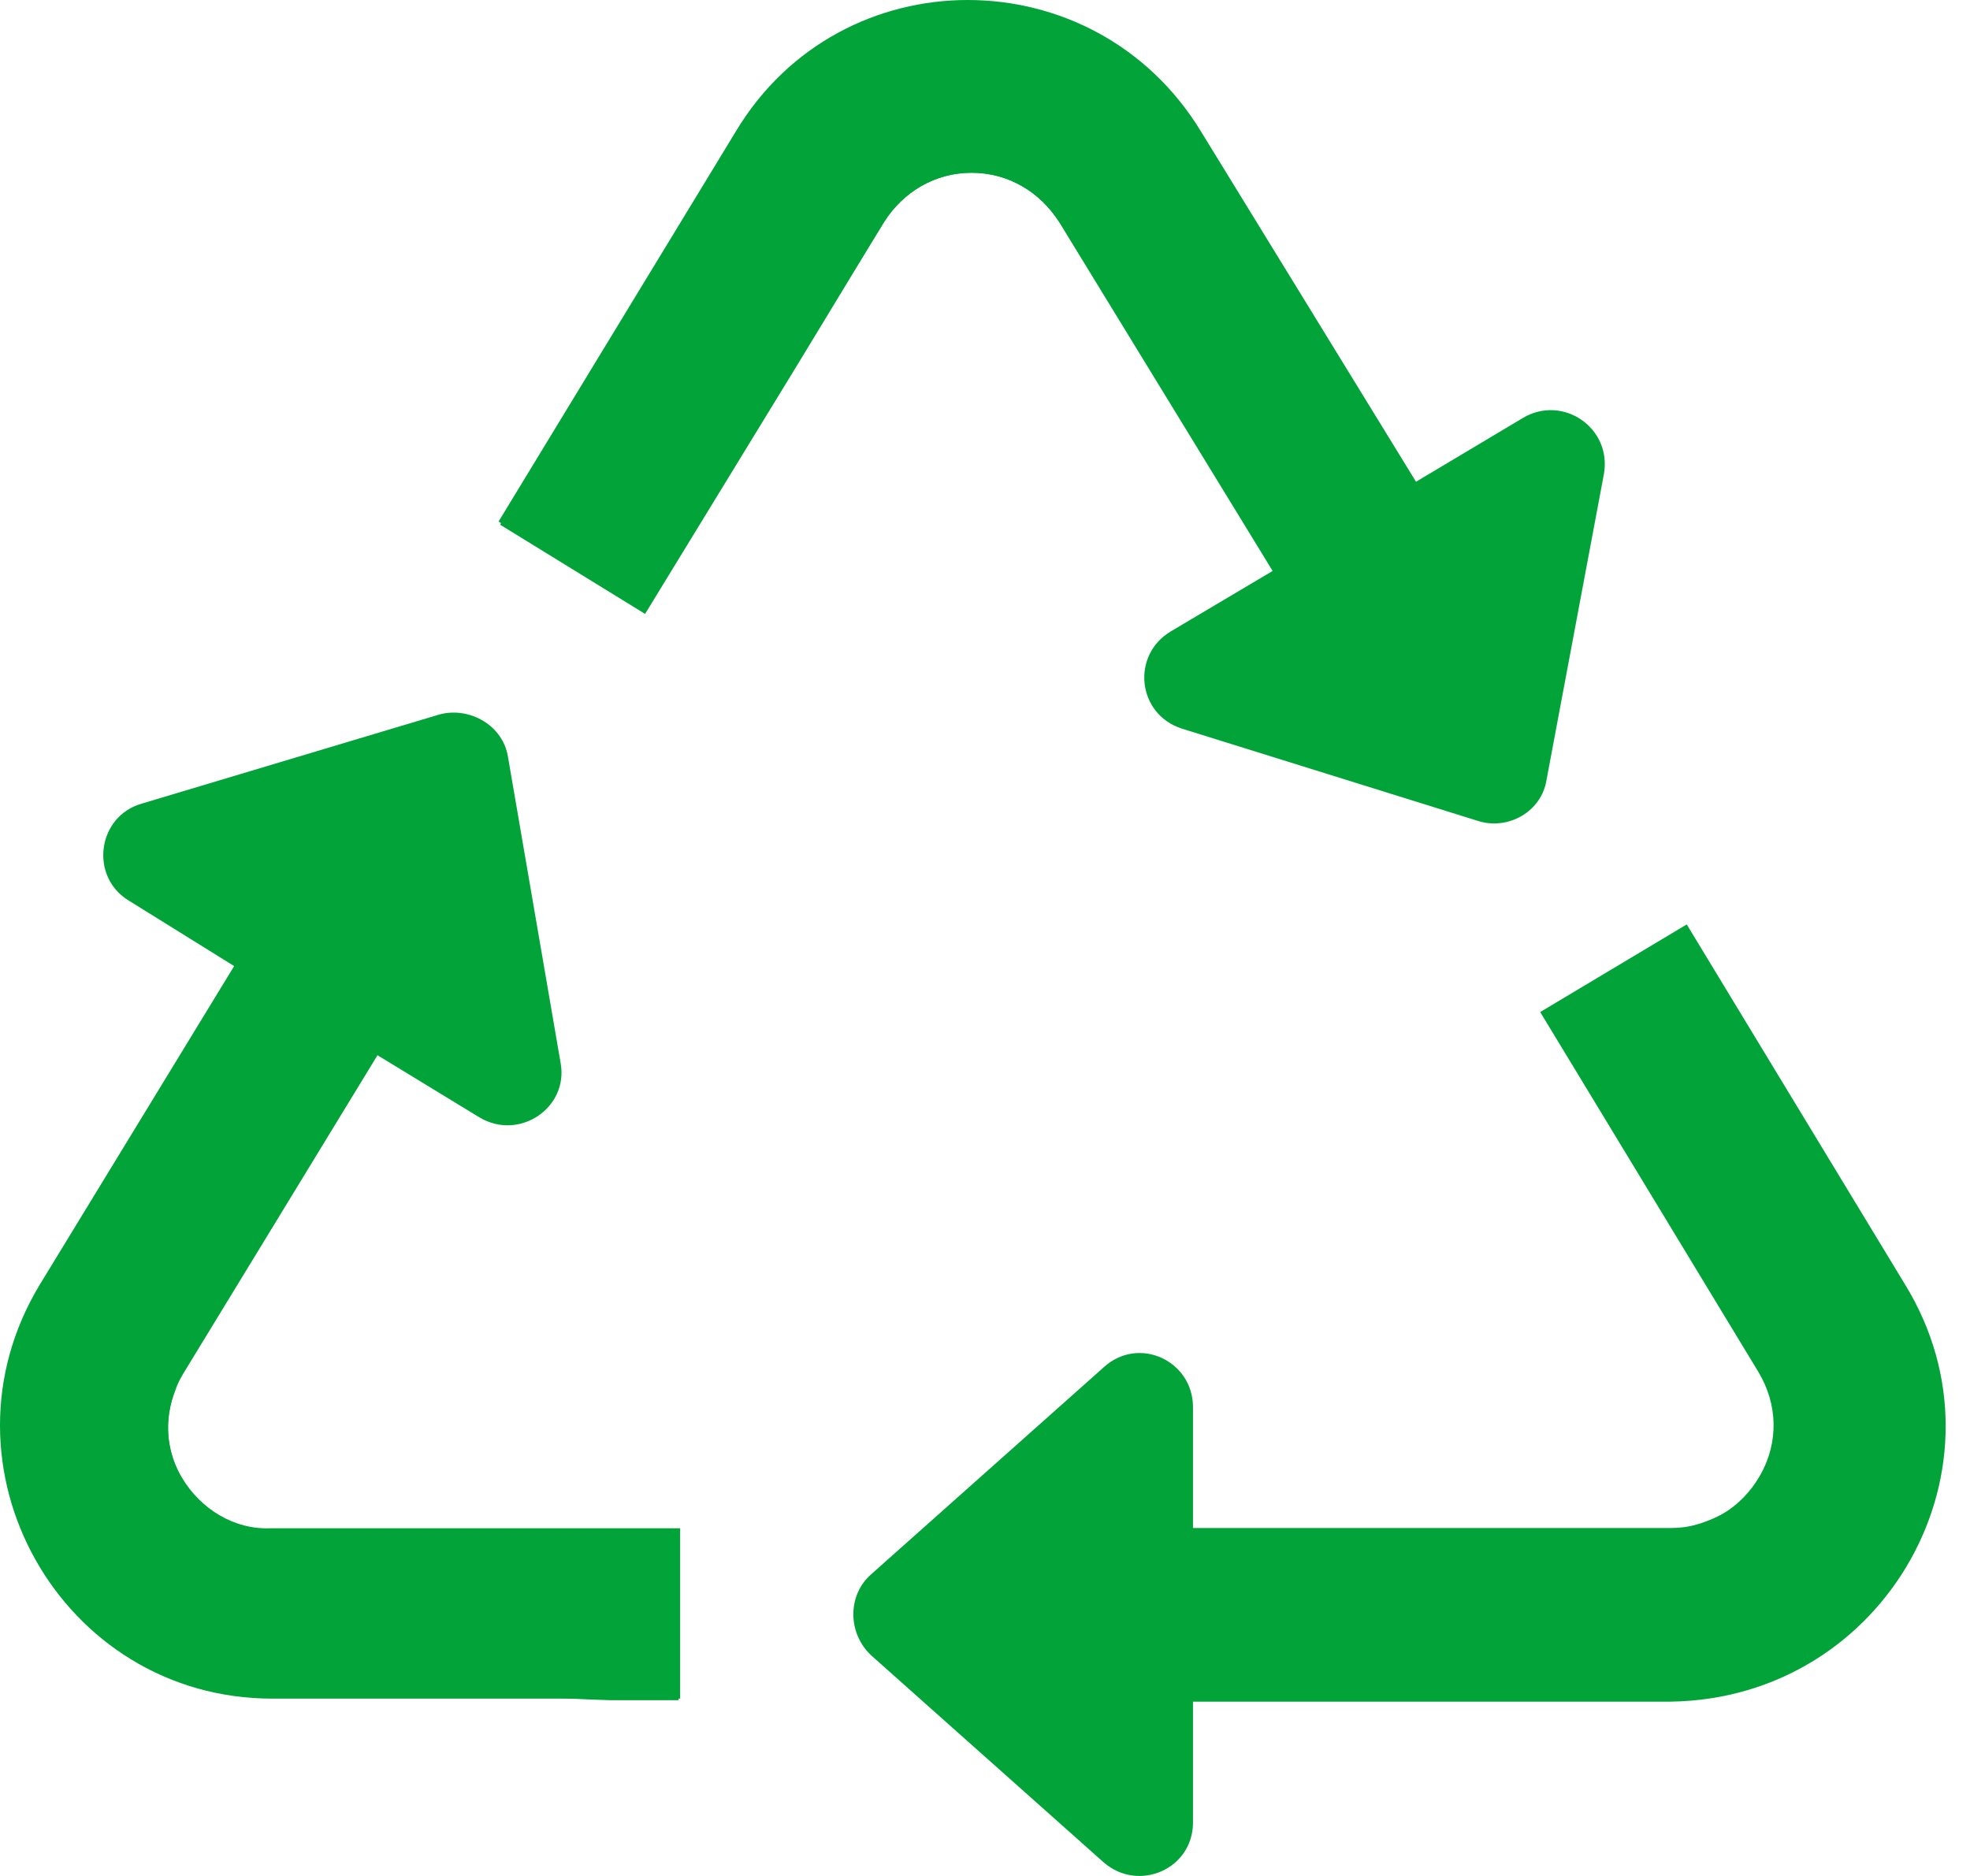
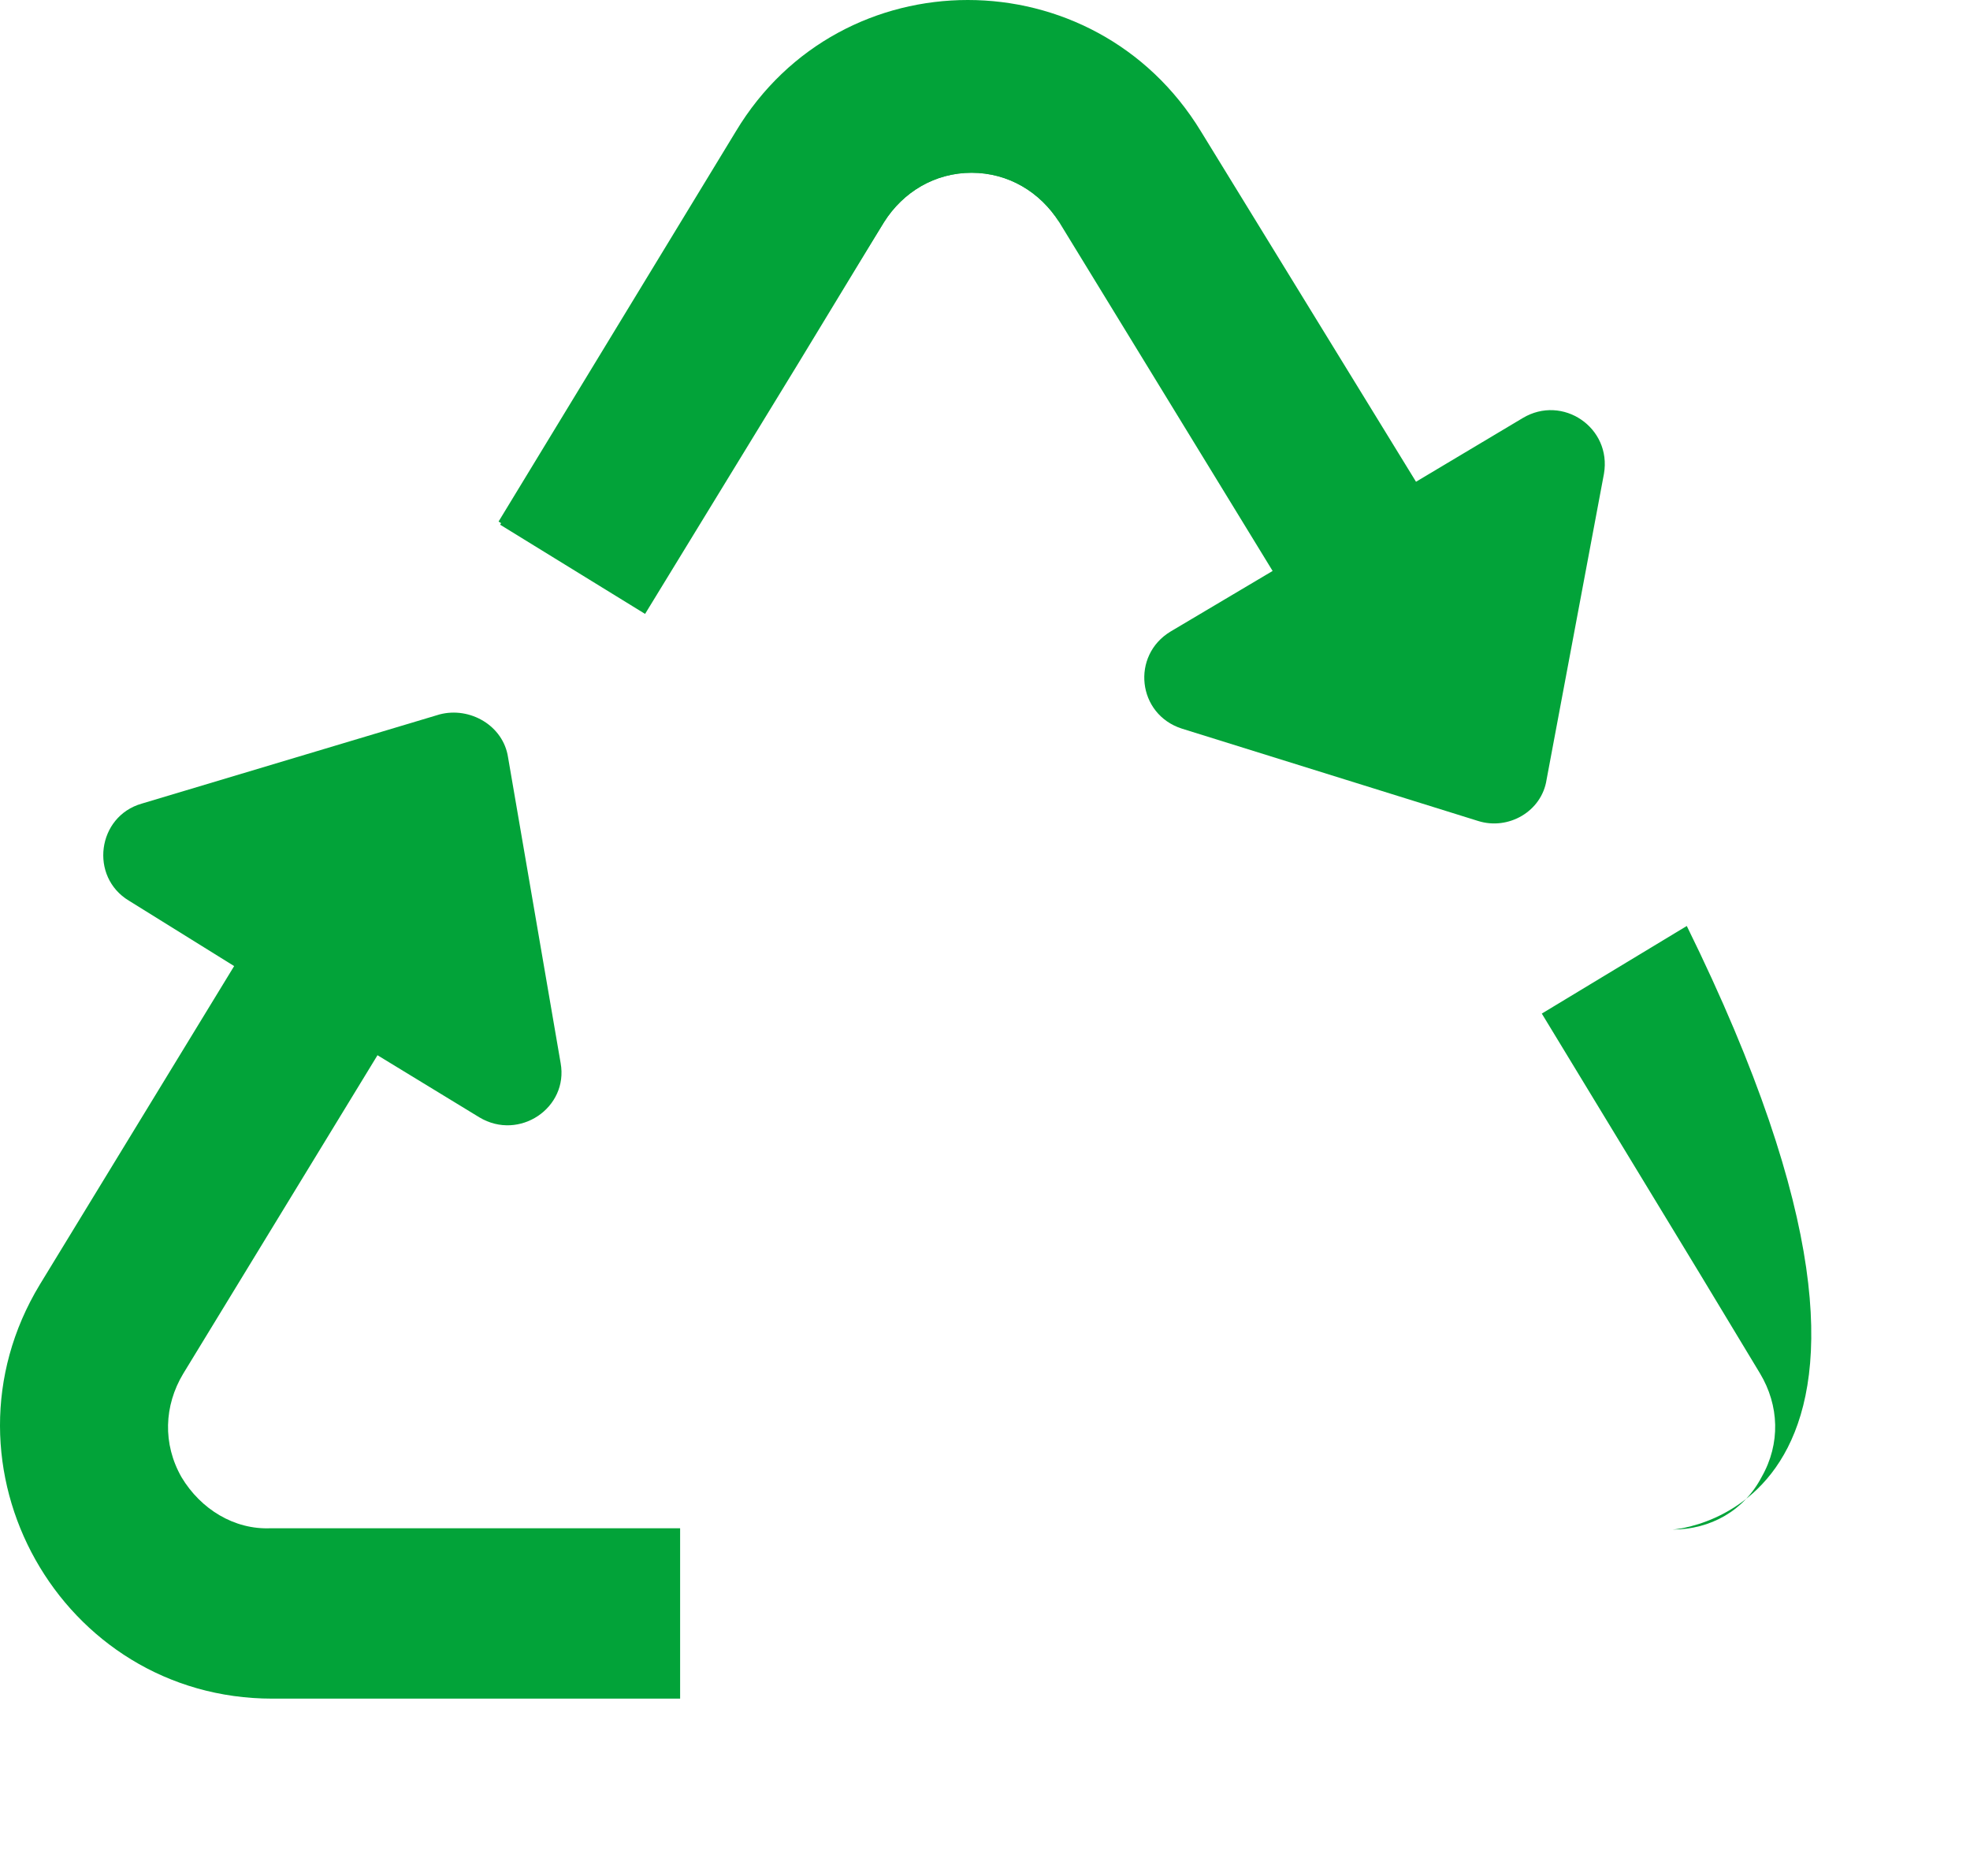
<svg xmlns="http://www.w3.org/2000/svg" width="42" height="40" viewBox="0 0 42 40" fill="none">
  <path d="M18.847 4.737C19.254 4.092 19.933 3.684 20.714 3.684C21.495 3.684 22.174 4.092 22.582 4.737L27.132 12.174L24.959 13.464C24.11 13.974 24.246 15.23 25.197 15.536L31.513 17.505C32.158 17.709 32.871 17.302 32.973 16.622L34.196 10.102C34.365 9.118 33.313 8.405 32.464 8.914L30.189 10.272L25.604 2.802C23.329 -0.934 17.93 -0.934 15.688 2.802L10.629 11.121L13.719 13.023L18.847 4.737Z" fill="#02A339" />
-   <path d="M40.614 27.386L35.961 19.711L32.837 21.579L37.489 29.254C37.897 29.933 37.931 30.748 37.523 31.461C37.116 32.174 36.403 32.581 35.622 32.581H25.434V30.001C25.434 29.016 24.28 28.473 23.533 29.152L18.575 33.566C18.066 34.008 18.066 34.823 18.575 35.298L23.533 39.713C24.28 40.358 25.434 39.848 25.434 38.864V36.283H35.622C40.206 36.215 42.991 31.257 40.614 27.386Z" fill="#02A339" />
  <path d="M3.871 31.499C3.464 30.786 3.498 29.971 3.905 29.292L8.048 22.5L10.221 23.825C11.07 24.334 12.123 23.621 11.953 22.67L10.832 16.15C10.731 15.471 10.018 15.063 9.372 15.233L3.022 17.135C2.071 17.407 1.902 18.697 2.751 19.206L4.992 20.599L0.849 27.39C-1.494 31.261 1.29 36.219 5.807 36.219H14.5V32.586H5.773C4.992 32.62 4.279 32.178 3.871 31.499Z" fill="#02A339" />
-   <path d="M14.466 32.618V36.252H13.006C9.406 36.15 0.713 35.369 3.803 29.494C3.498 30.139 3.498 30.887 3.871 31.498C4.279 32.211 4.992 32.618 5.773 32.618H14.466Z" fill="#02A339" />
  <path d="M22.582 4.736C22.174 4.091 21.495 3.683 20.714 3.683C19.933 3.683 19.254 4.091 18.847 4.736L17.013 7.758L13.753 13.09L10.663 11.188L12.089 8.845C18.915 -1.512 22.48 4.532 22.582 4.736Z" fill="#02A339" />
  <path d="M35.656 32.614C36.471 32.614 37.184 32.207 37.557 31.494C37.965 30.78 37.931 29.965 37.524 29.286L36.233 27.147L32.871 21.612L35.962 19.744C42.108 32.241 35.656 32.614 35.656 32.614Z" fill="#02A339" />
</svg>